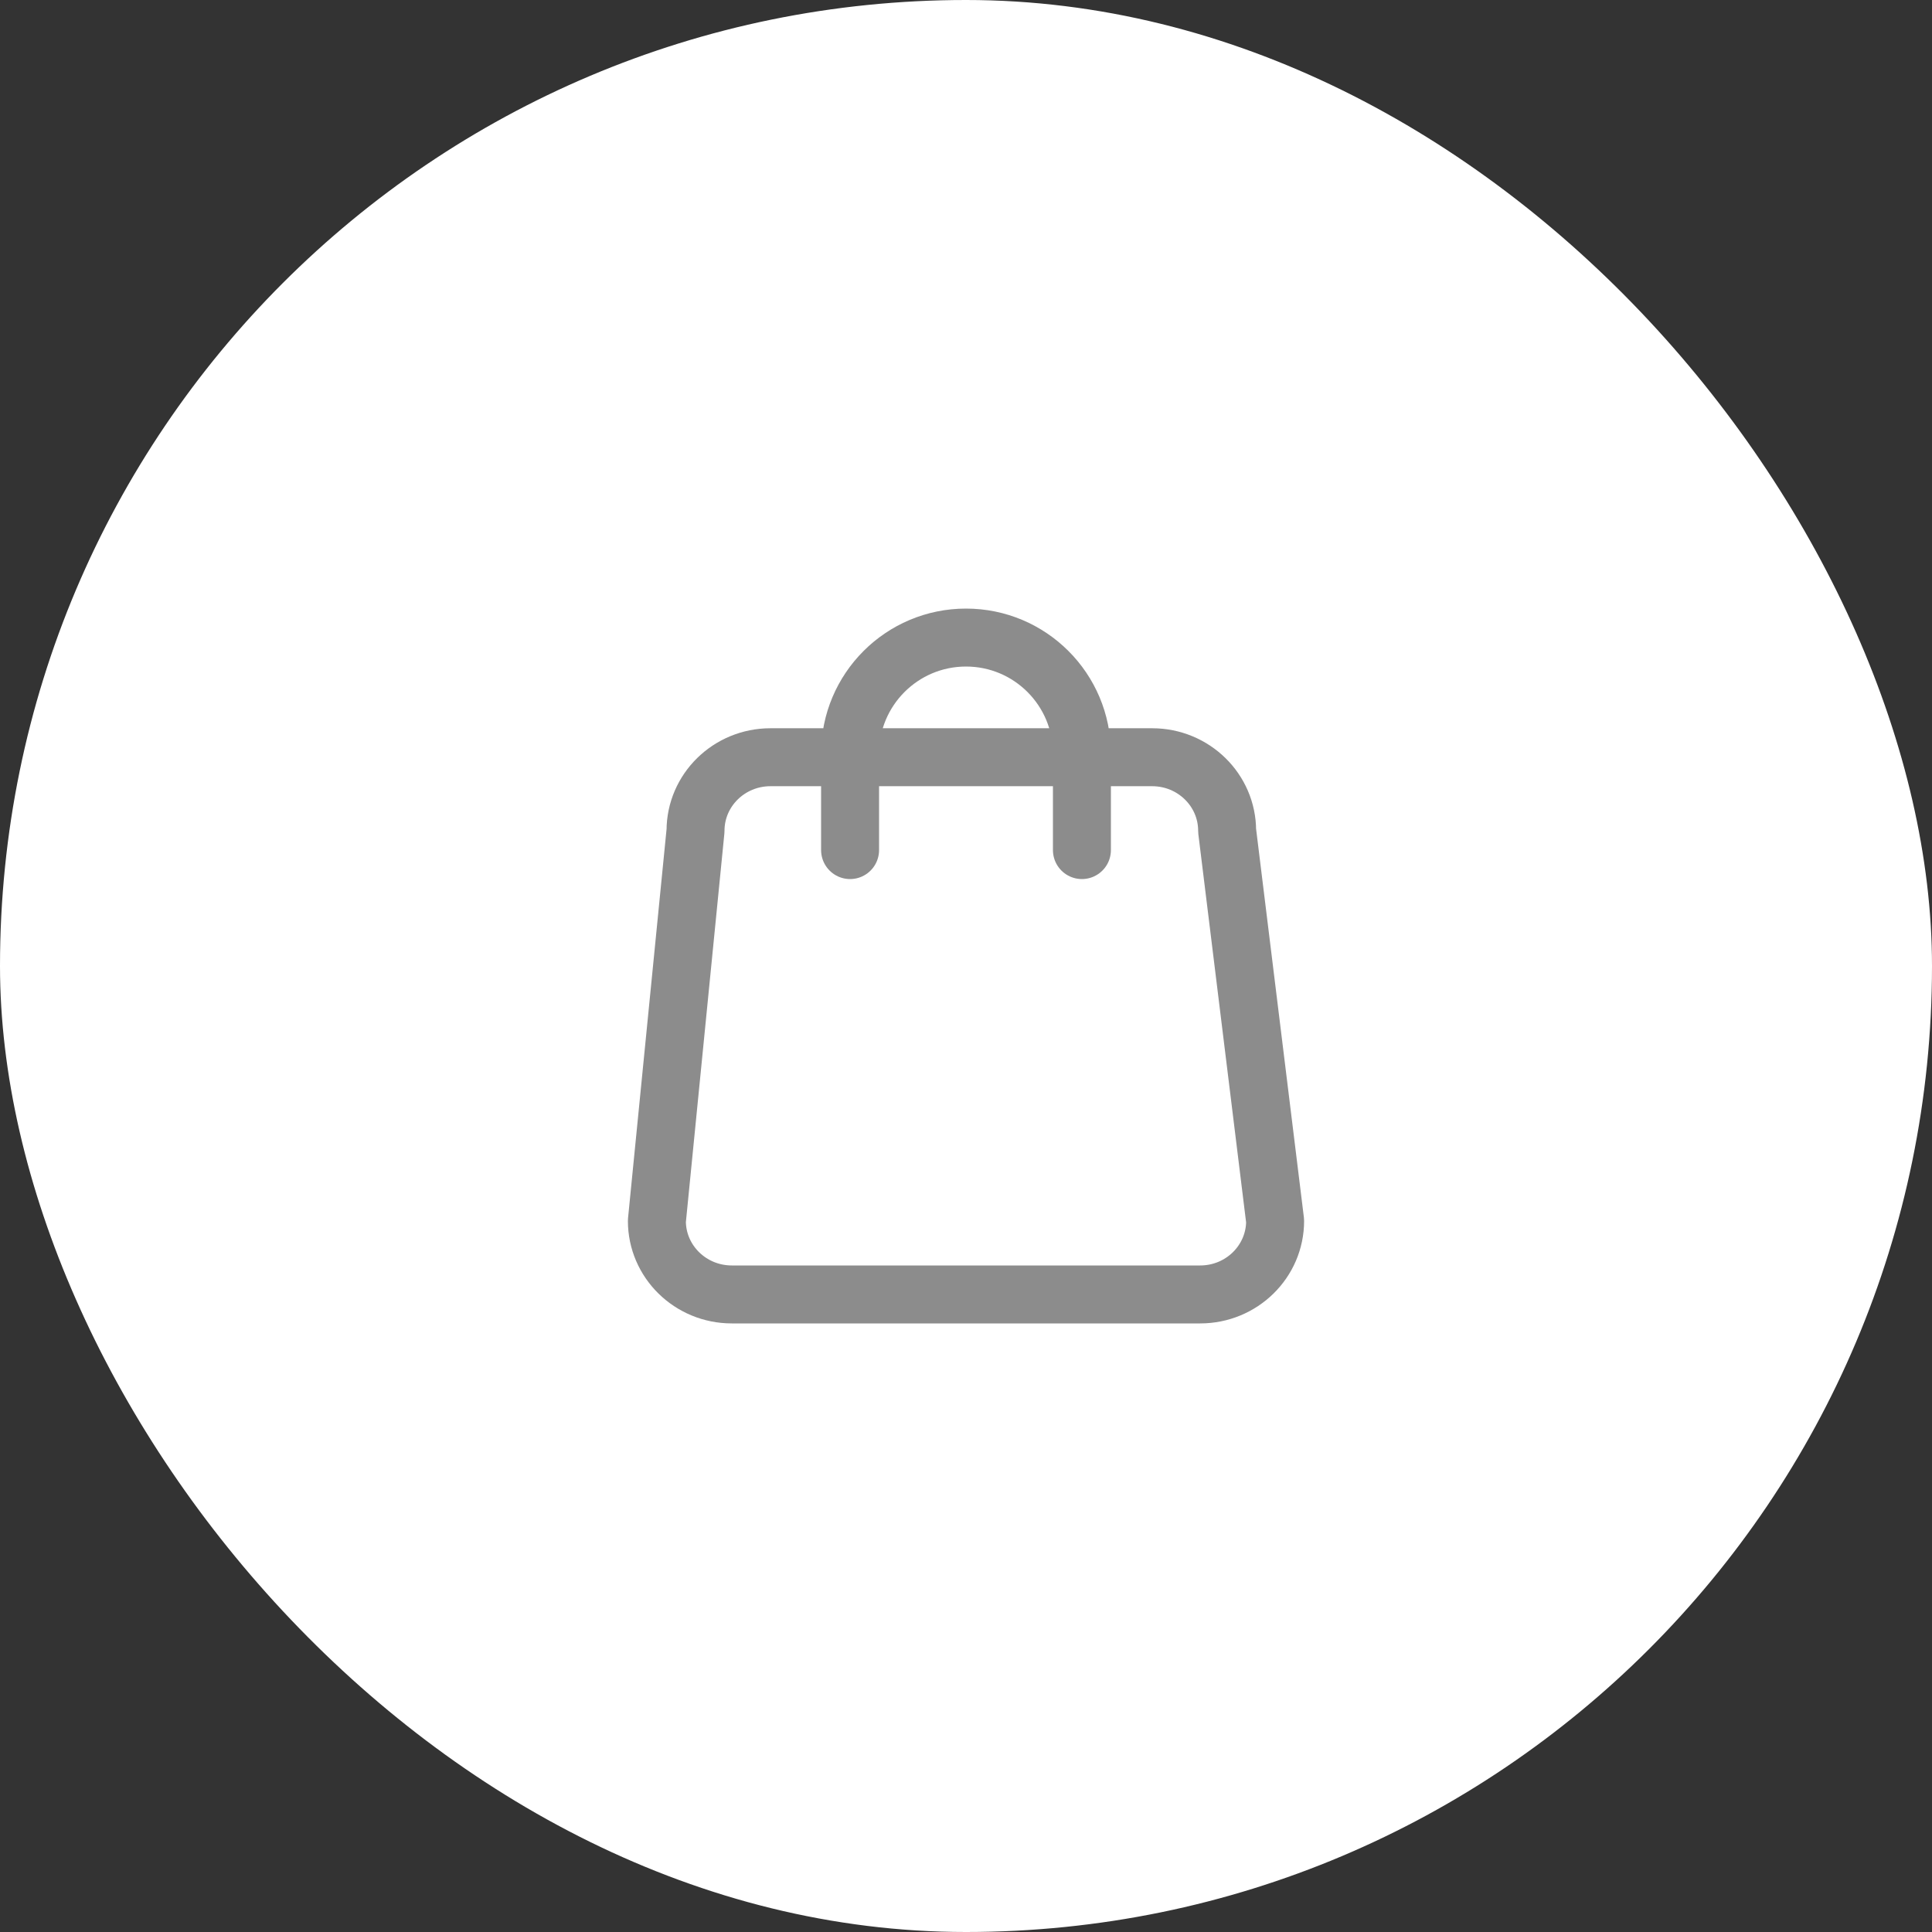
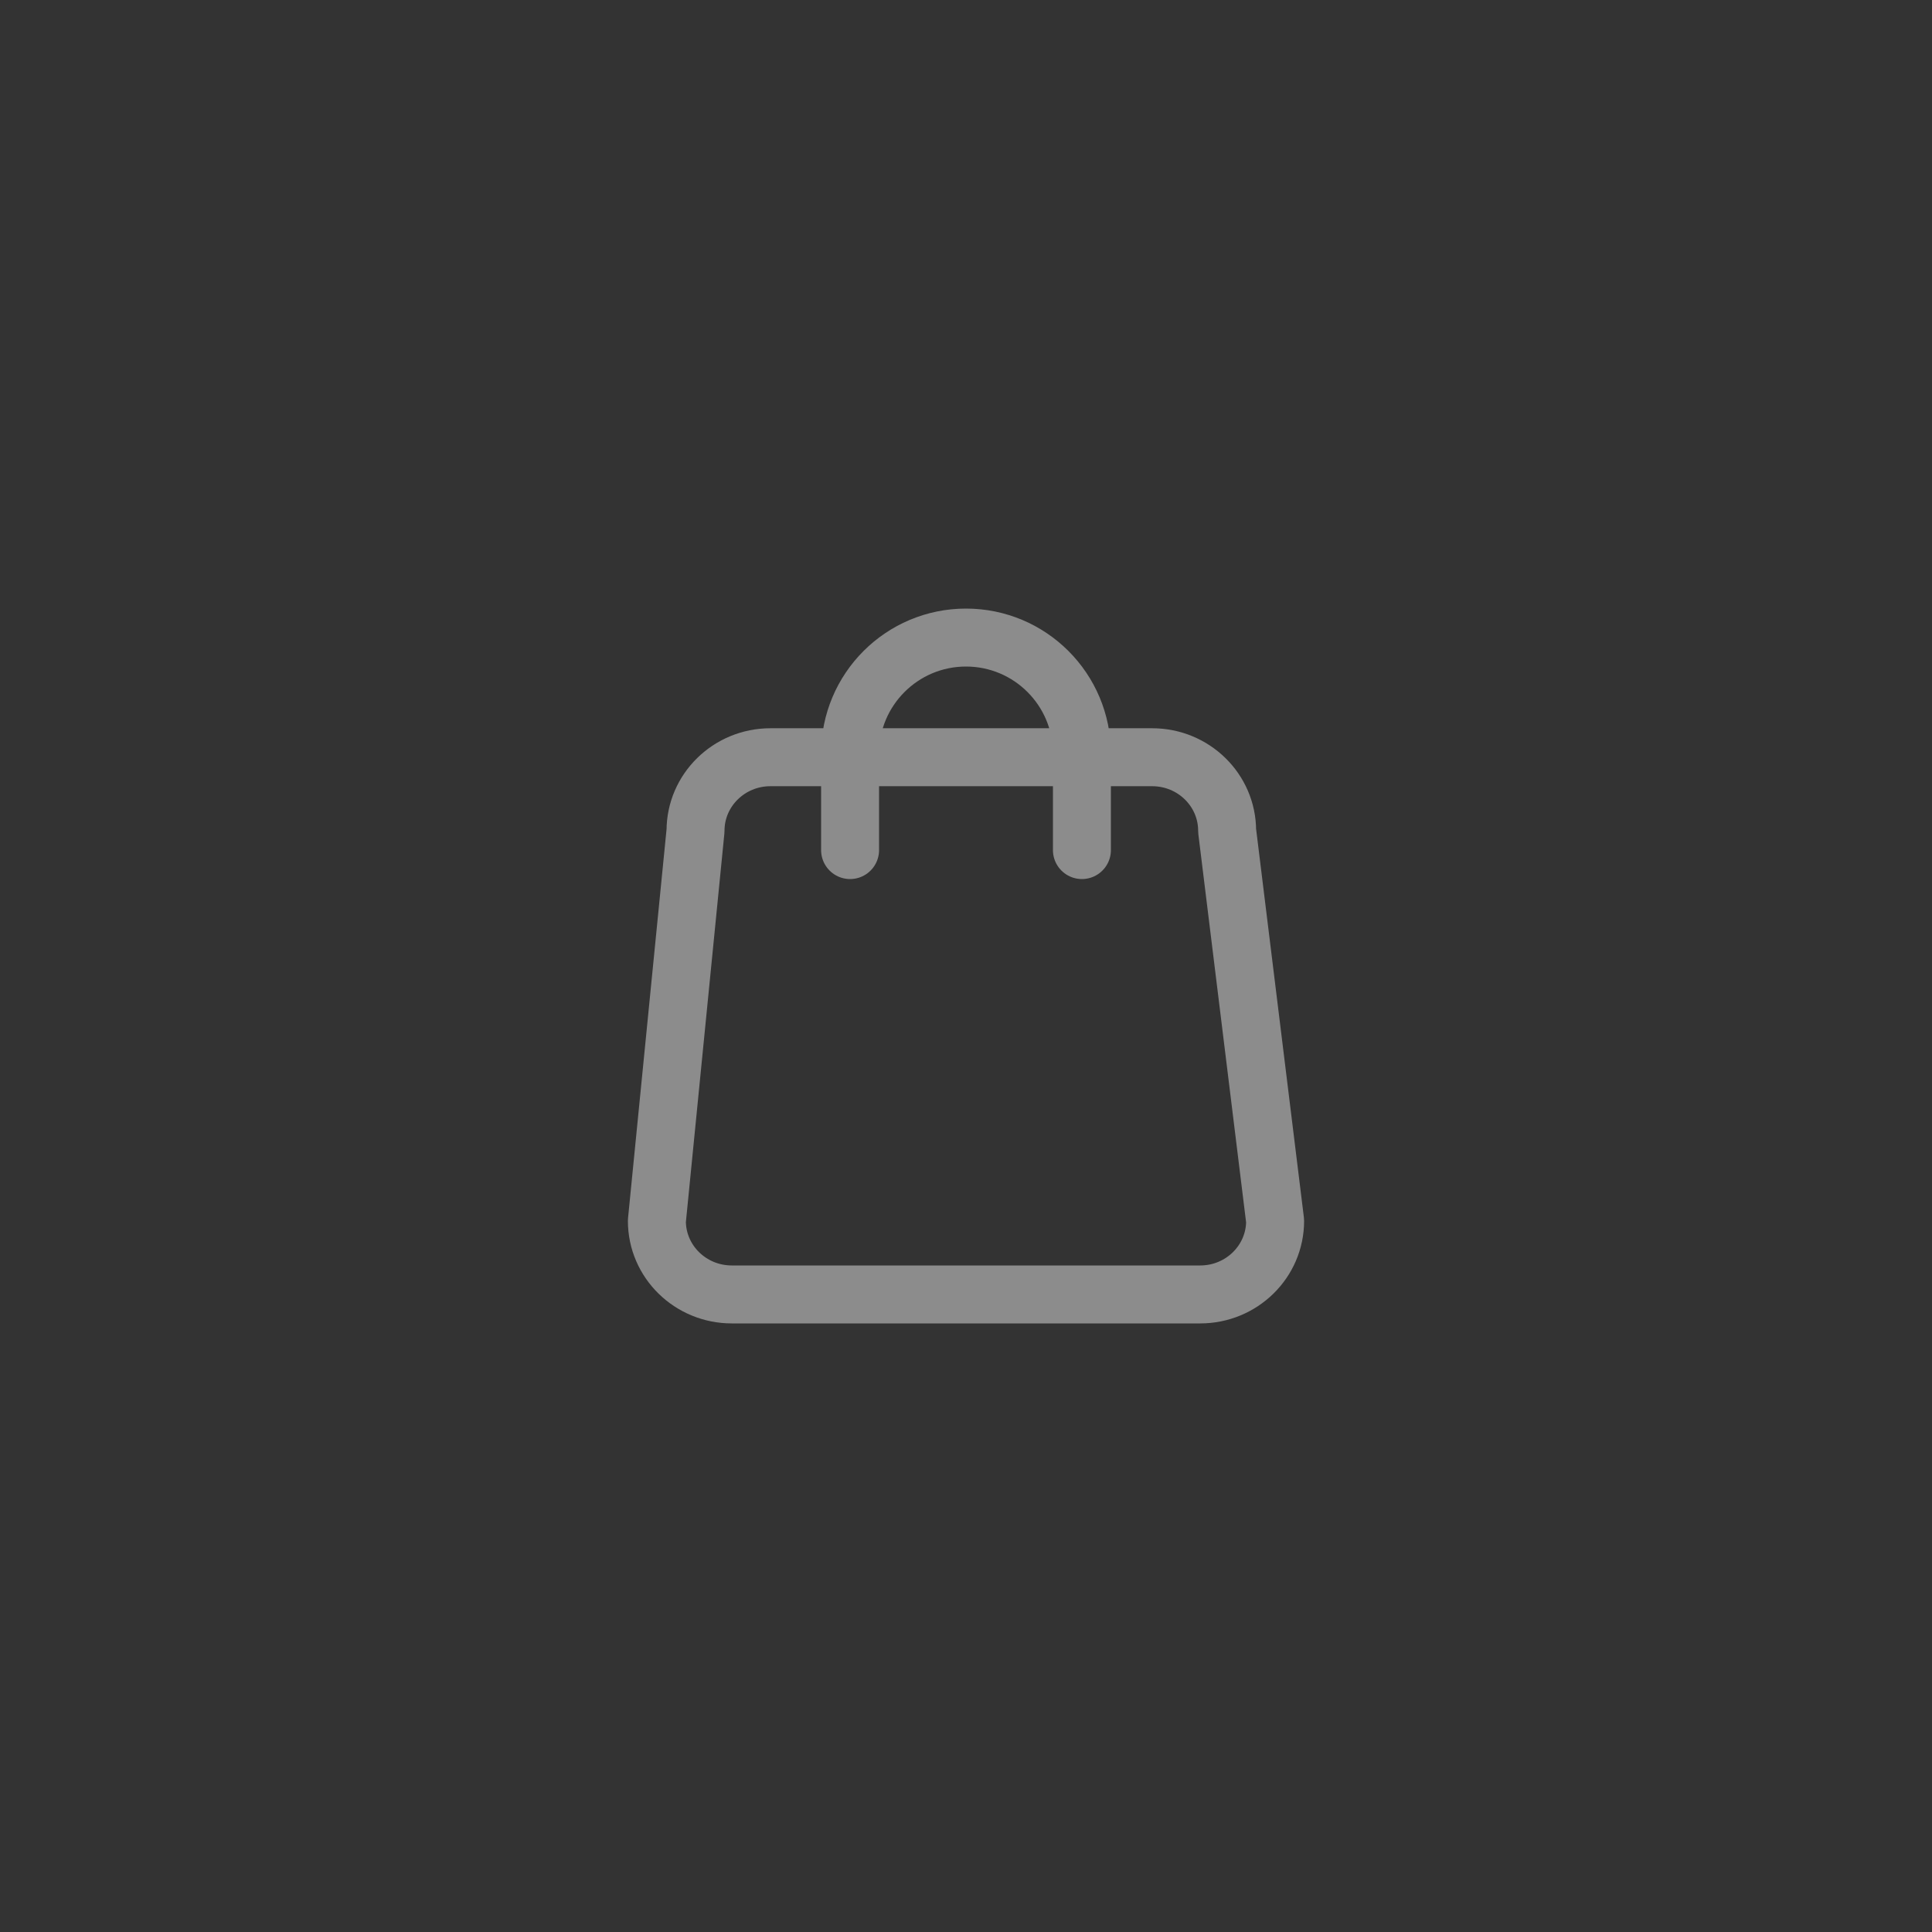
<svg xmlns="http://www.w3.org/2000/svg" width="50" height="50" viewBox="0 0 50 50" fill="none">
  <rect x="0" y="0" width="50" height="50" fill="#333333" stroke="none" />
-   <rect width="50" height="50" rx="25" fill="white" />
  <path d="M28 22V19.5C28 17.843 26.657 16.5 25 16.5C23.343 16.5 22 17.843 22 19.5V22M18.939 33.5H31.061C32.132 33.5 33 32.648 33 31.597L31.758 21.5C31.758 20.449 30.889 19.597 29.818 19.597H19.939C18.868 19.597 18 20.449 18 21.5L17 31.597C17 32.648 17.868 33.5 18.939 33.5Z" stroke="#8C8C8C" stroke-width="1.5" stroke-linecap="round" stroke-linejoin="round" />
</svg>